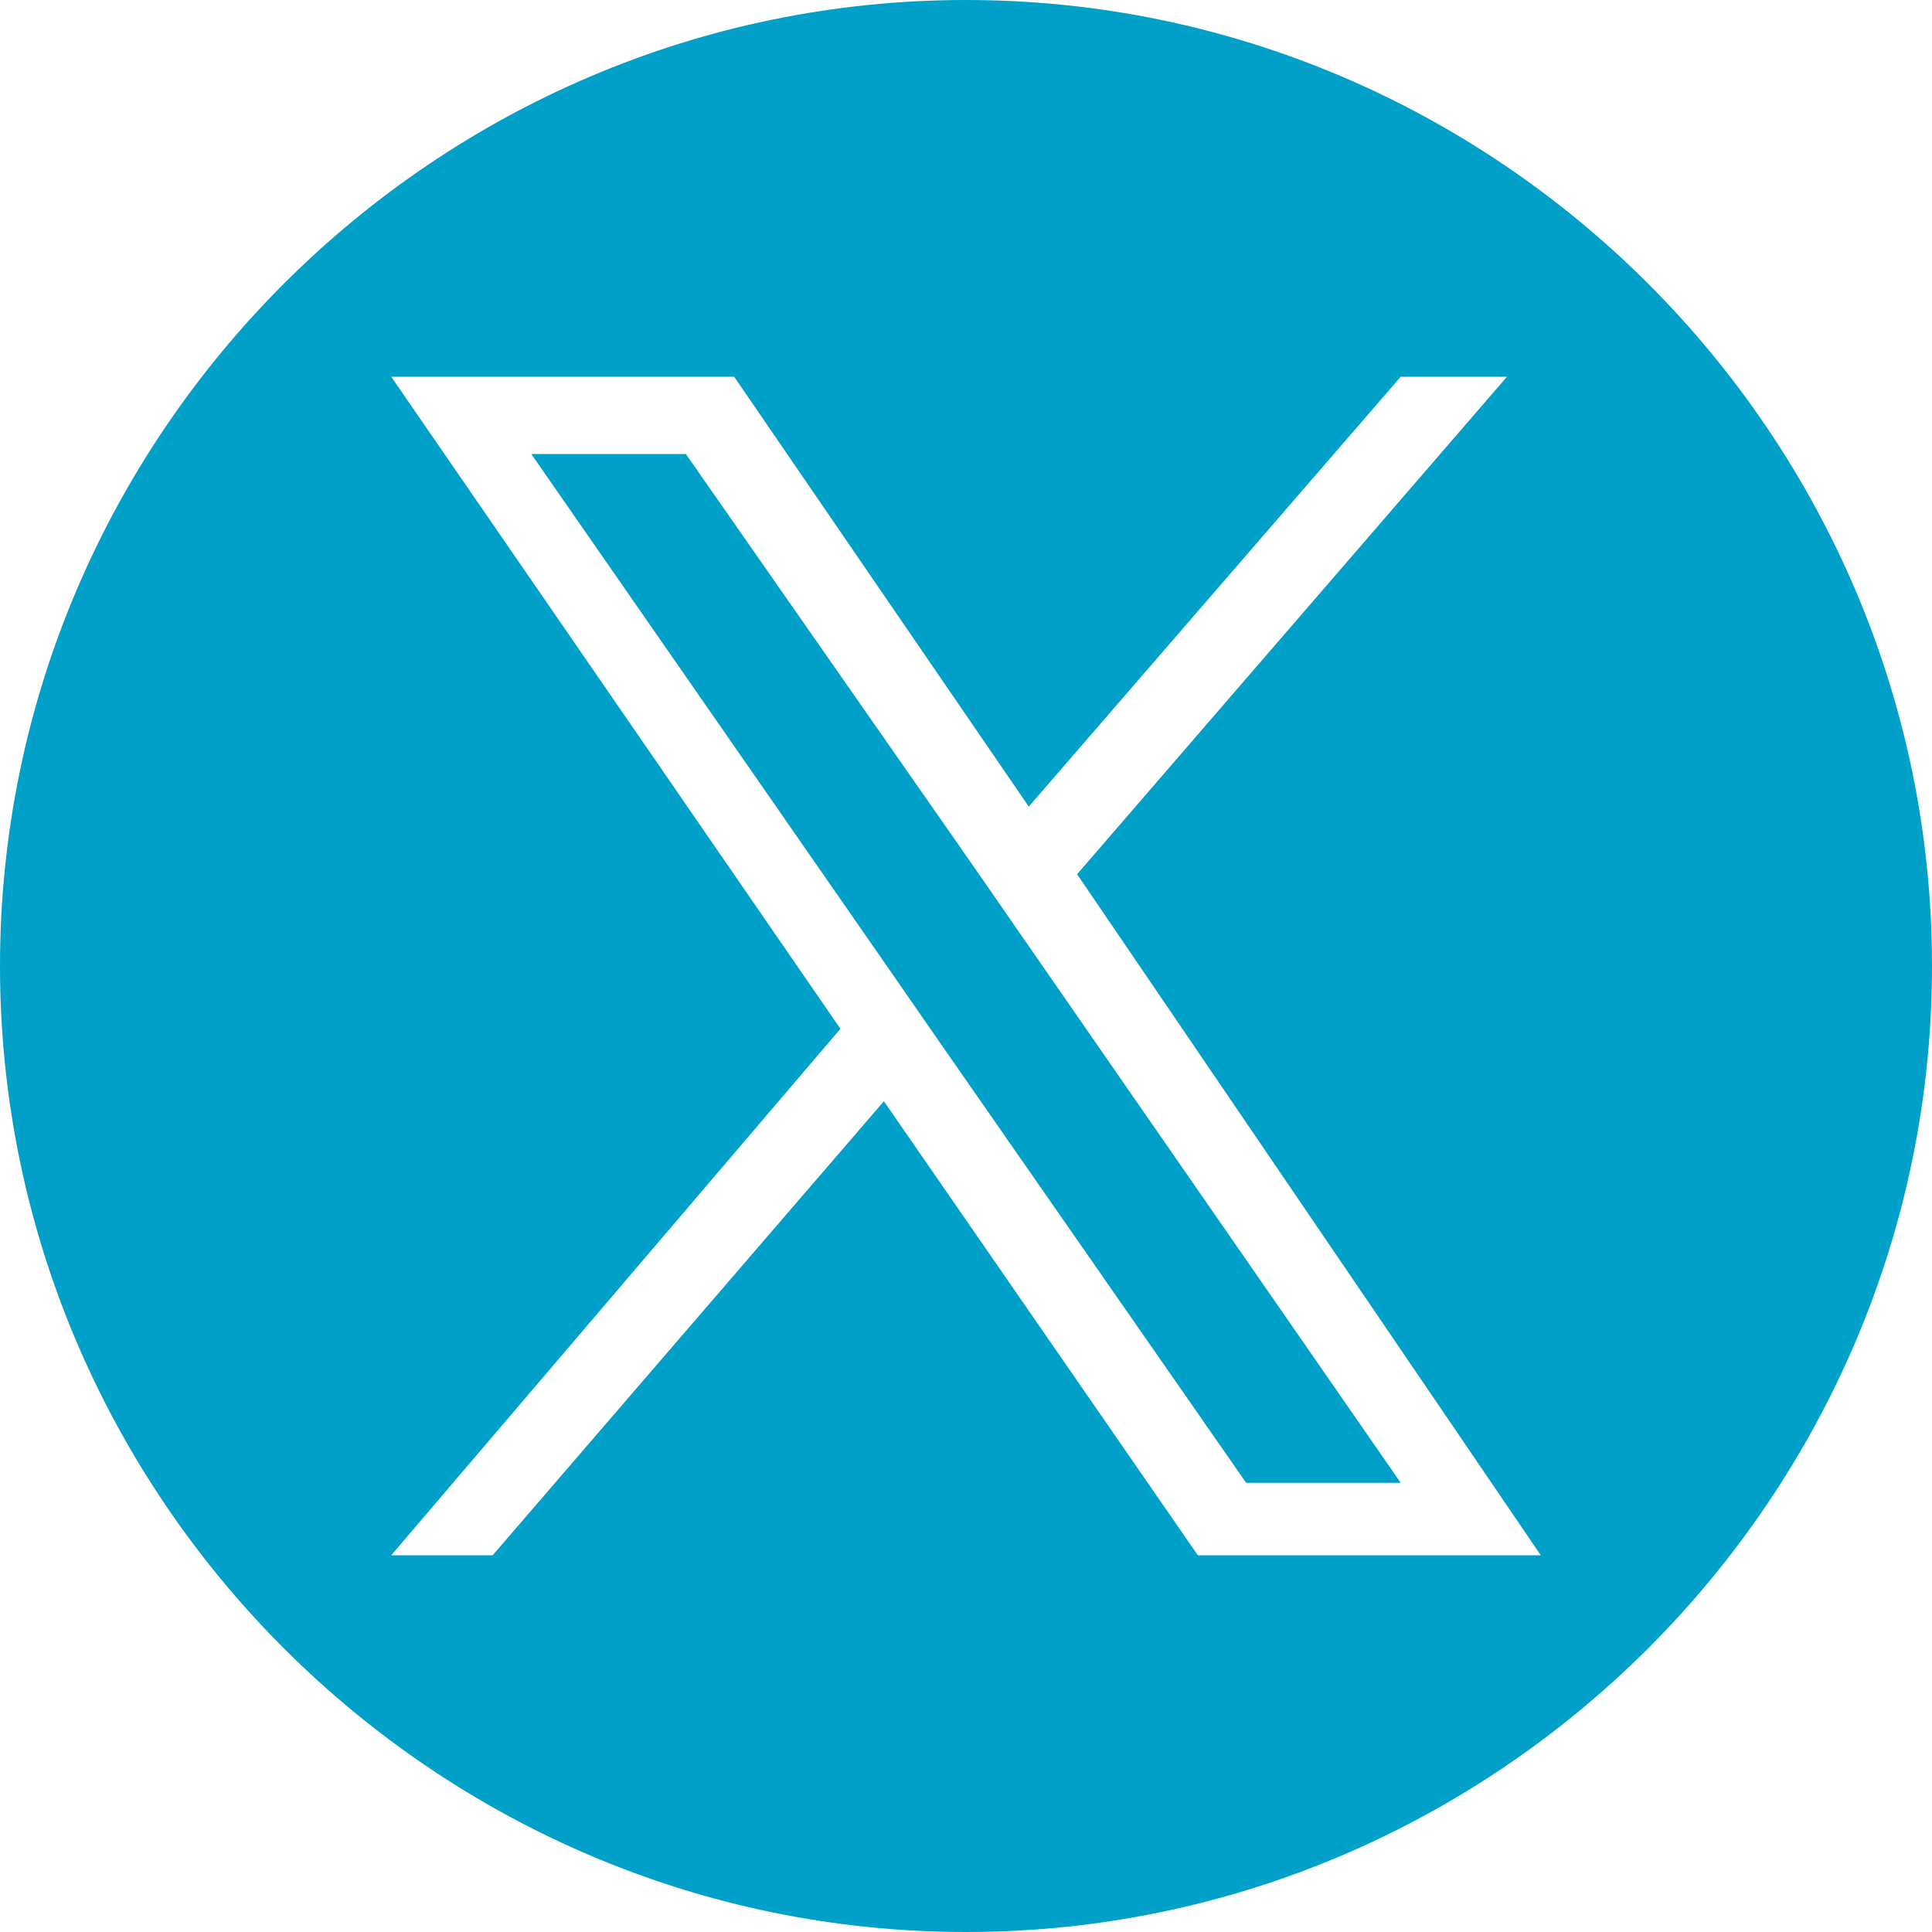
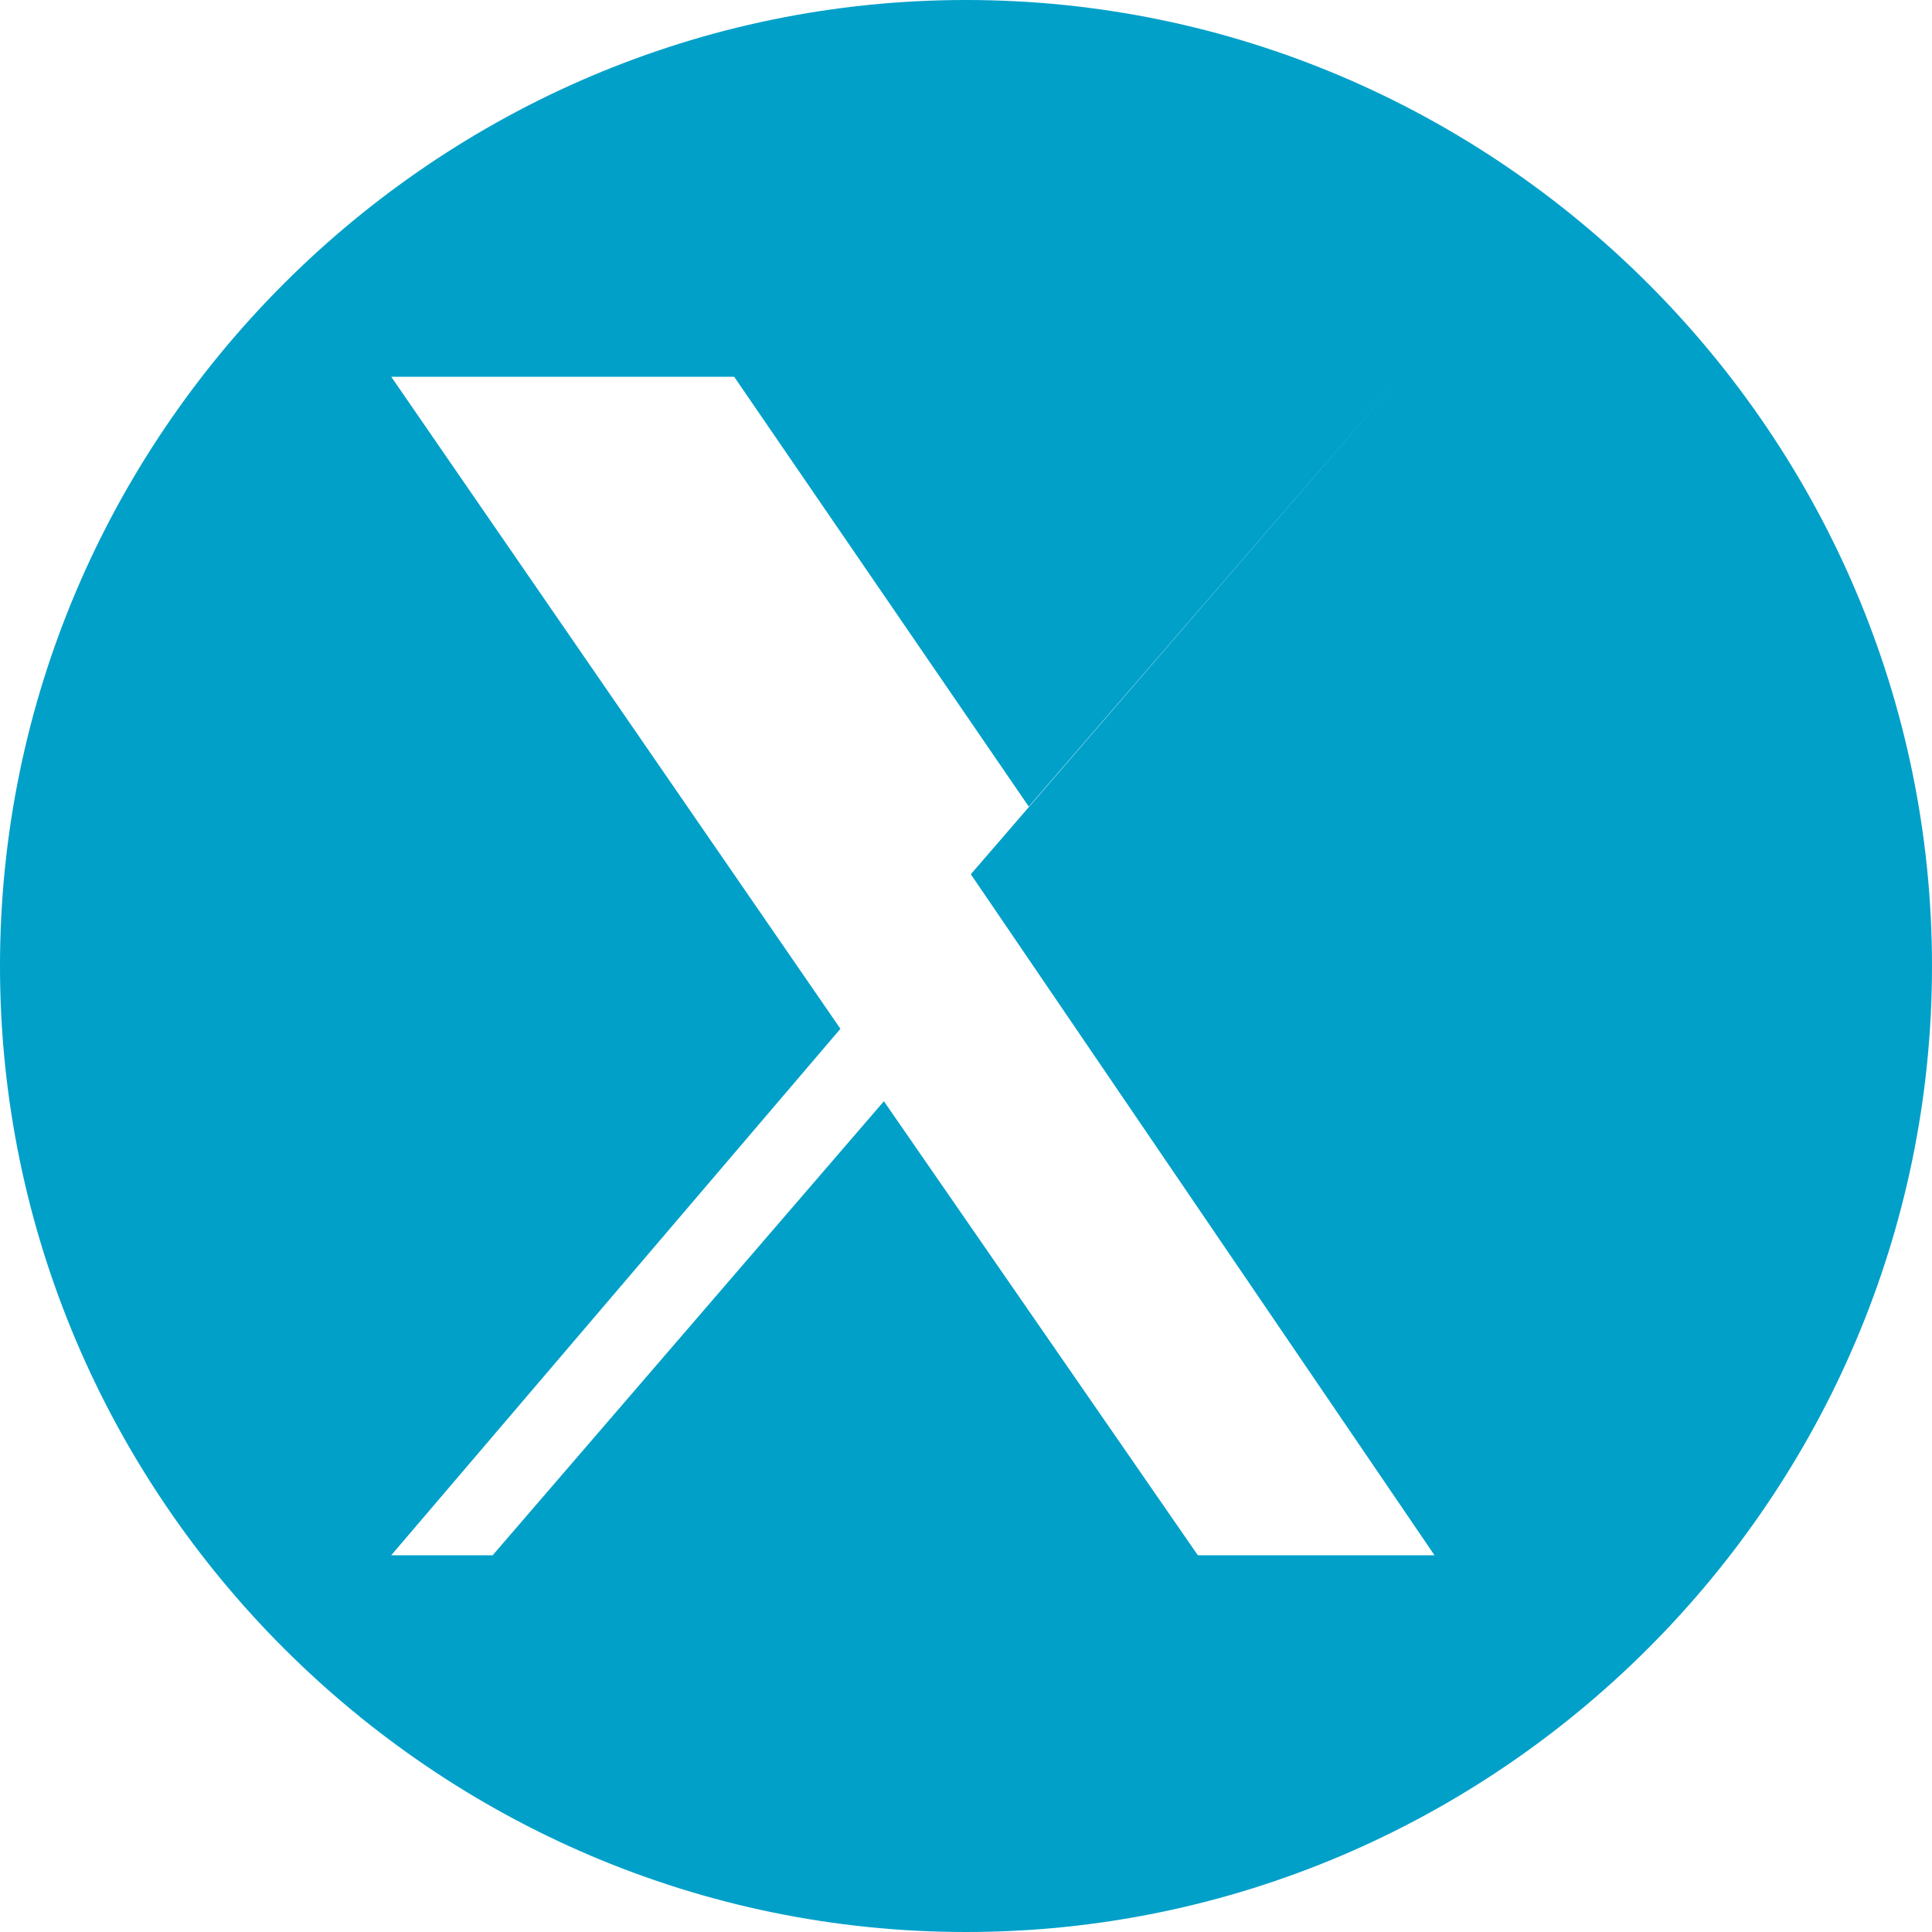
<svg xmlns="http://www.w3.org/2000/svg" id="Laag_1" viewBox="0 0 40 40">
-   <polygon points="20.2 18 14.2 9.4 11 9.4 18.5 20.2 19.4 21.5 25.8 30.7 29 30.7 21.1 19.3 20.2 18" fill="#00a0c9" />
-   <path d="M20,0C9,0,0,9,0,20s9,20,20,20,20-9,20-20S31,0,20,0ZM24.8,32.2l-6.5-9.4-8.1,9.4h-2.1l9.3-10.9L8.1,7.8h7.1l6.1,8.9,7.7-8.9h2.2l-8.9,10.3,9.6,14.1h-7.1Z" fill="#00a0c9" />
+   <path d="M20,0C9,0,0,9,0,20s9,20,20,20,20-9,20-20S31,0,20,0ZM24.8,32.2l-6.5-9.4-8.1,9.4h-2.1l9.3-10.9L8.1,7.8h7.1l6.1,8.9,7.7-8.9l-8.9,10.3,9.6,14.1h-7.1Z" fill="#00a0c9" />
</svg>